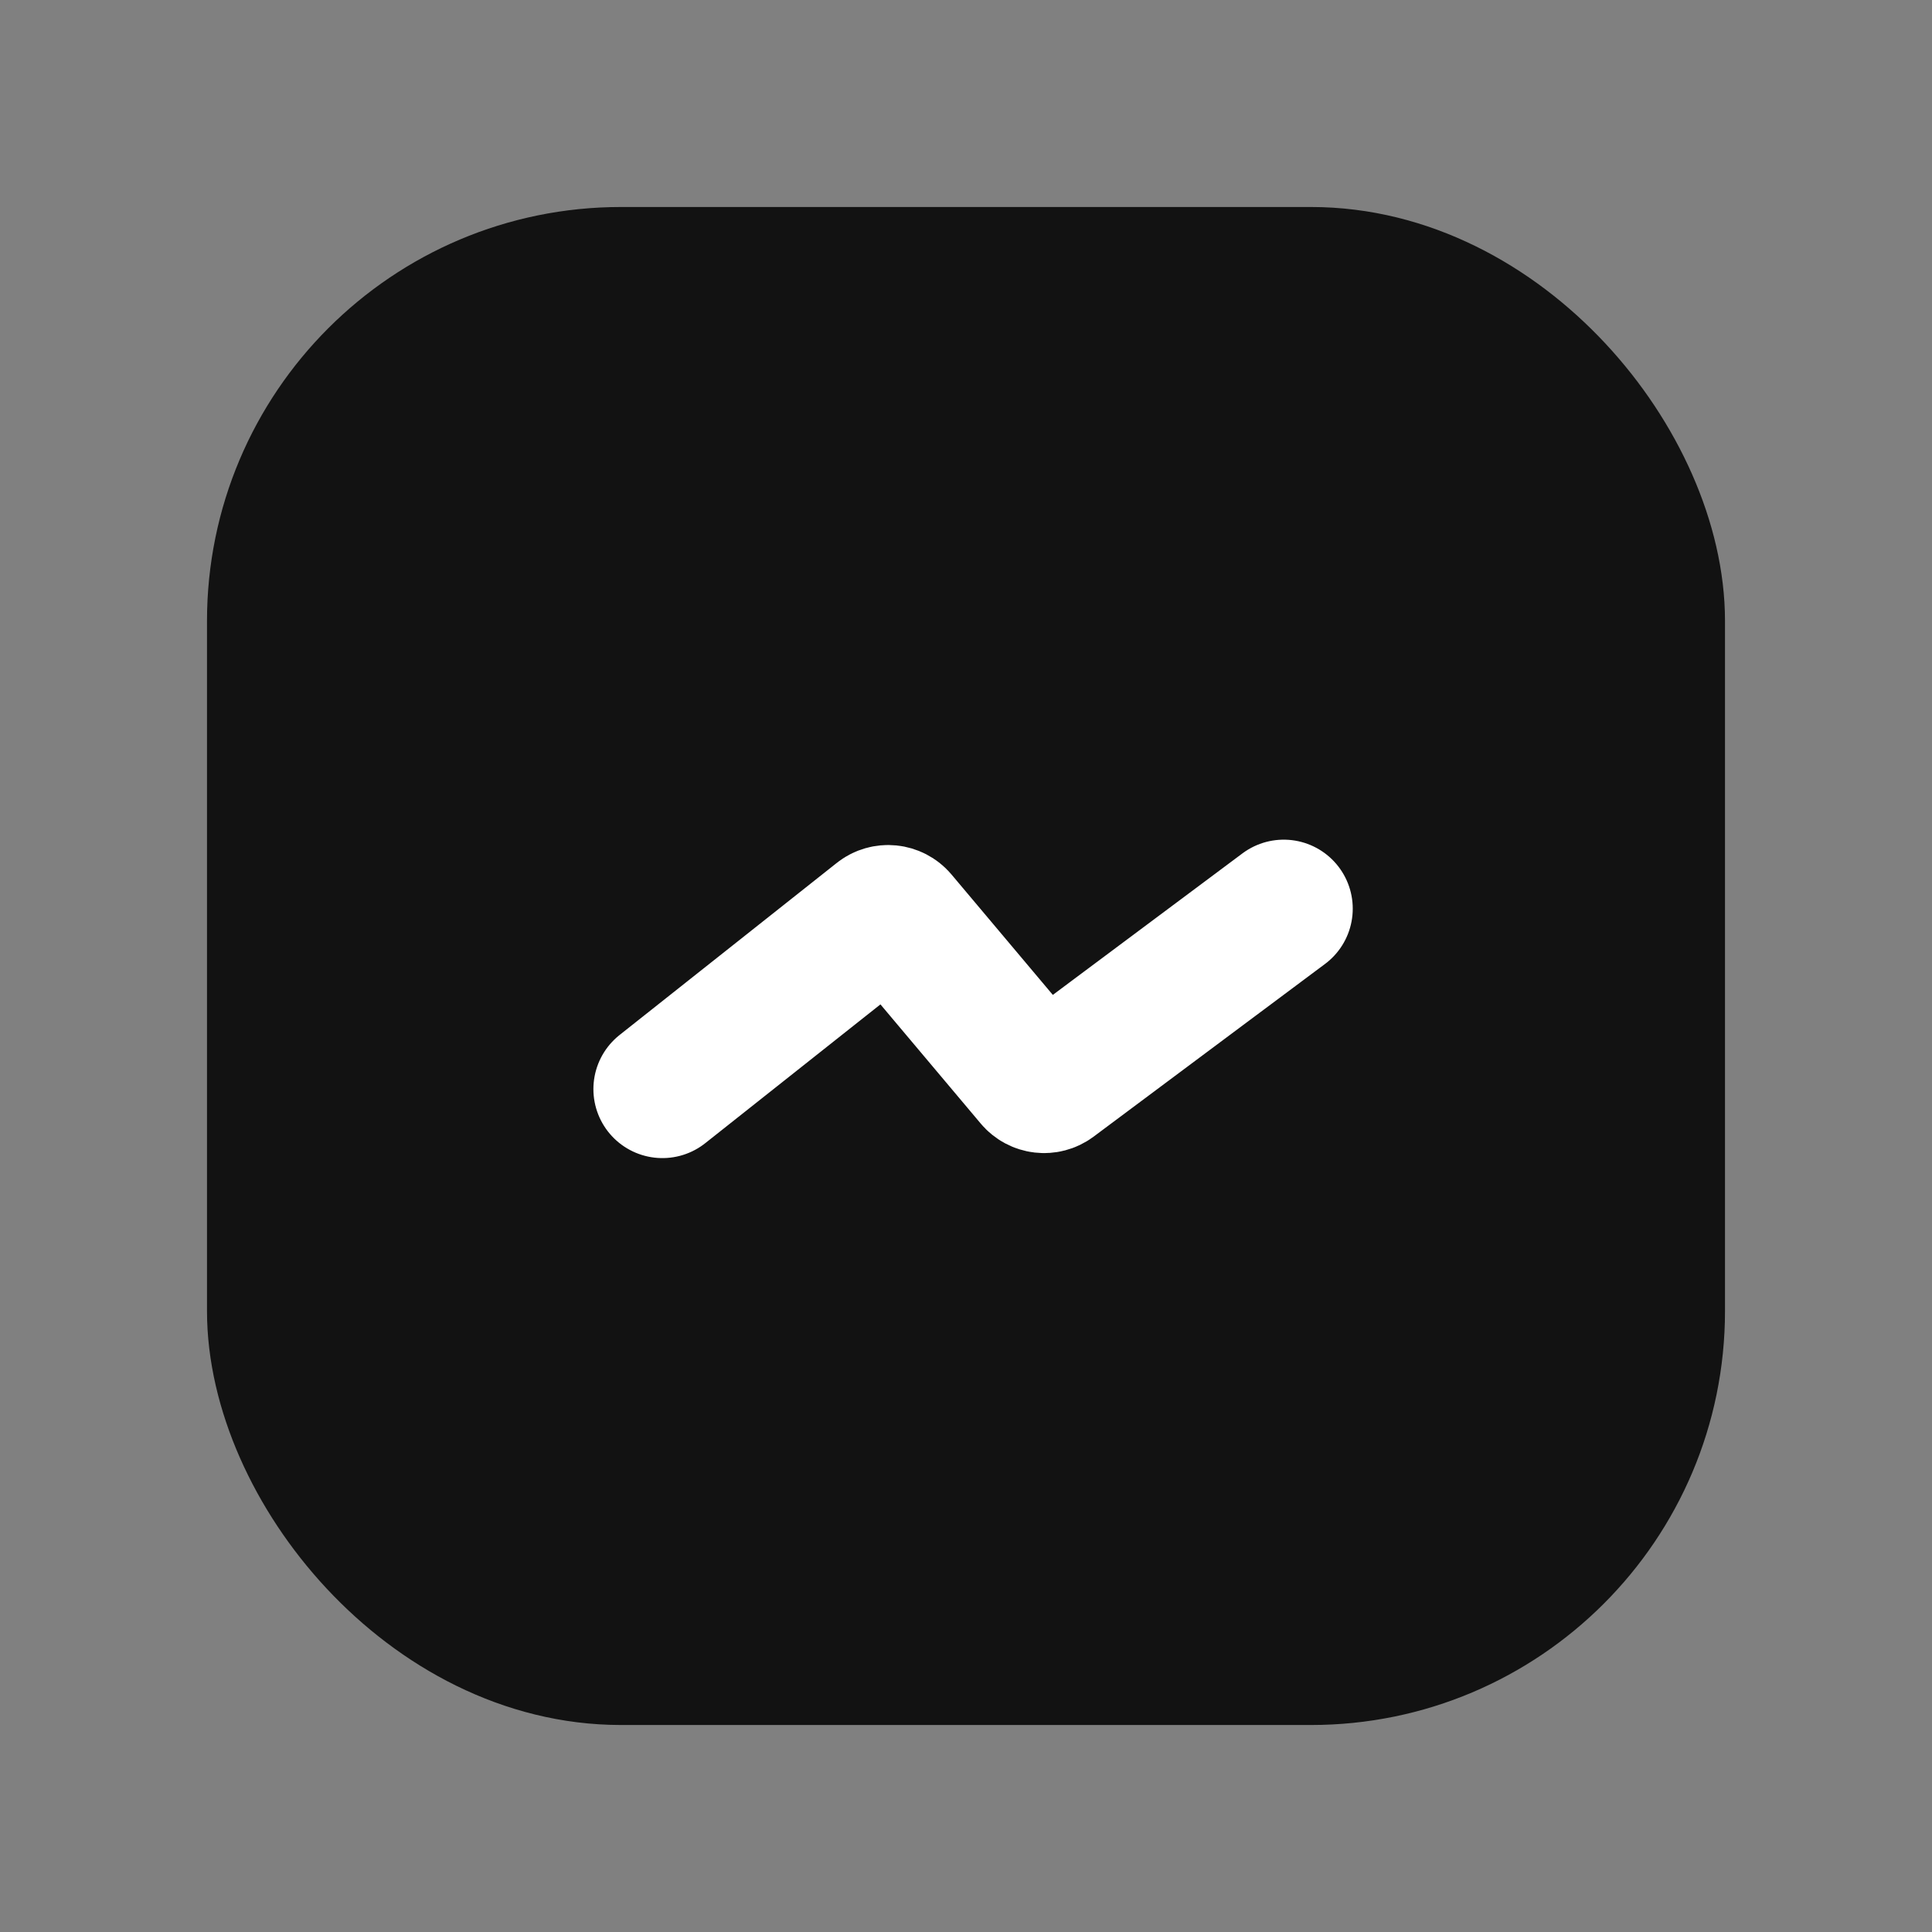
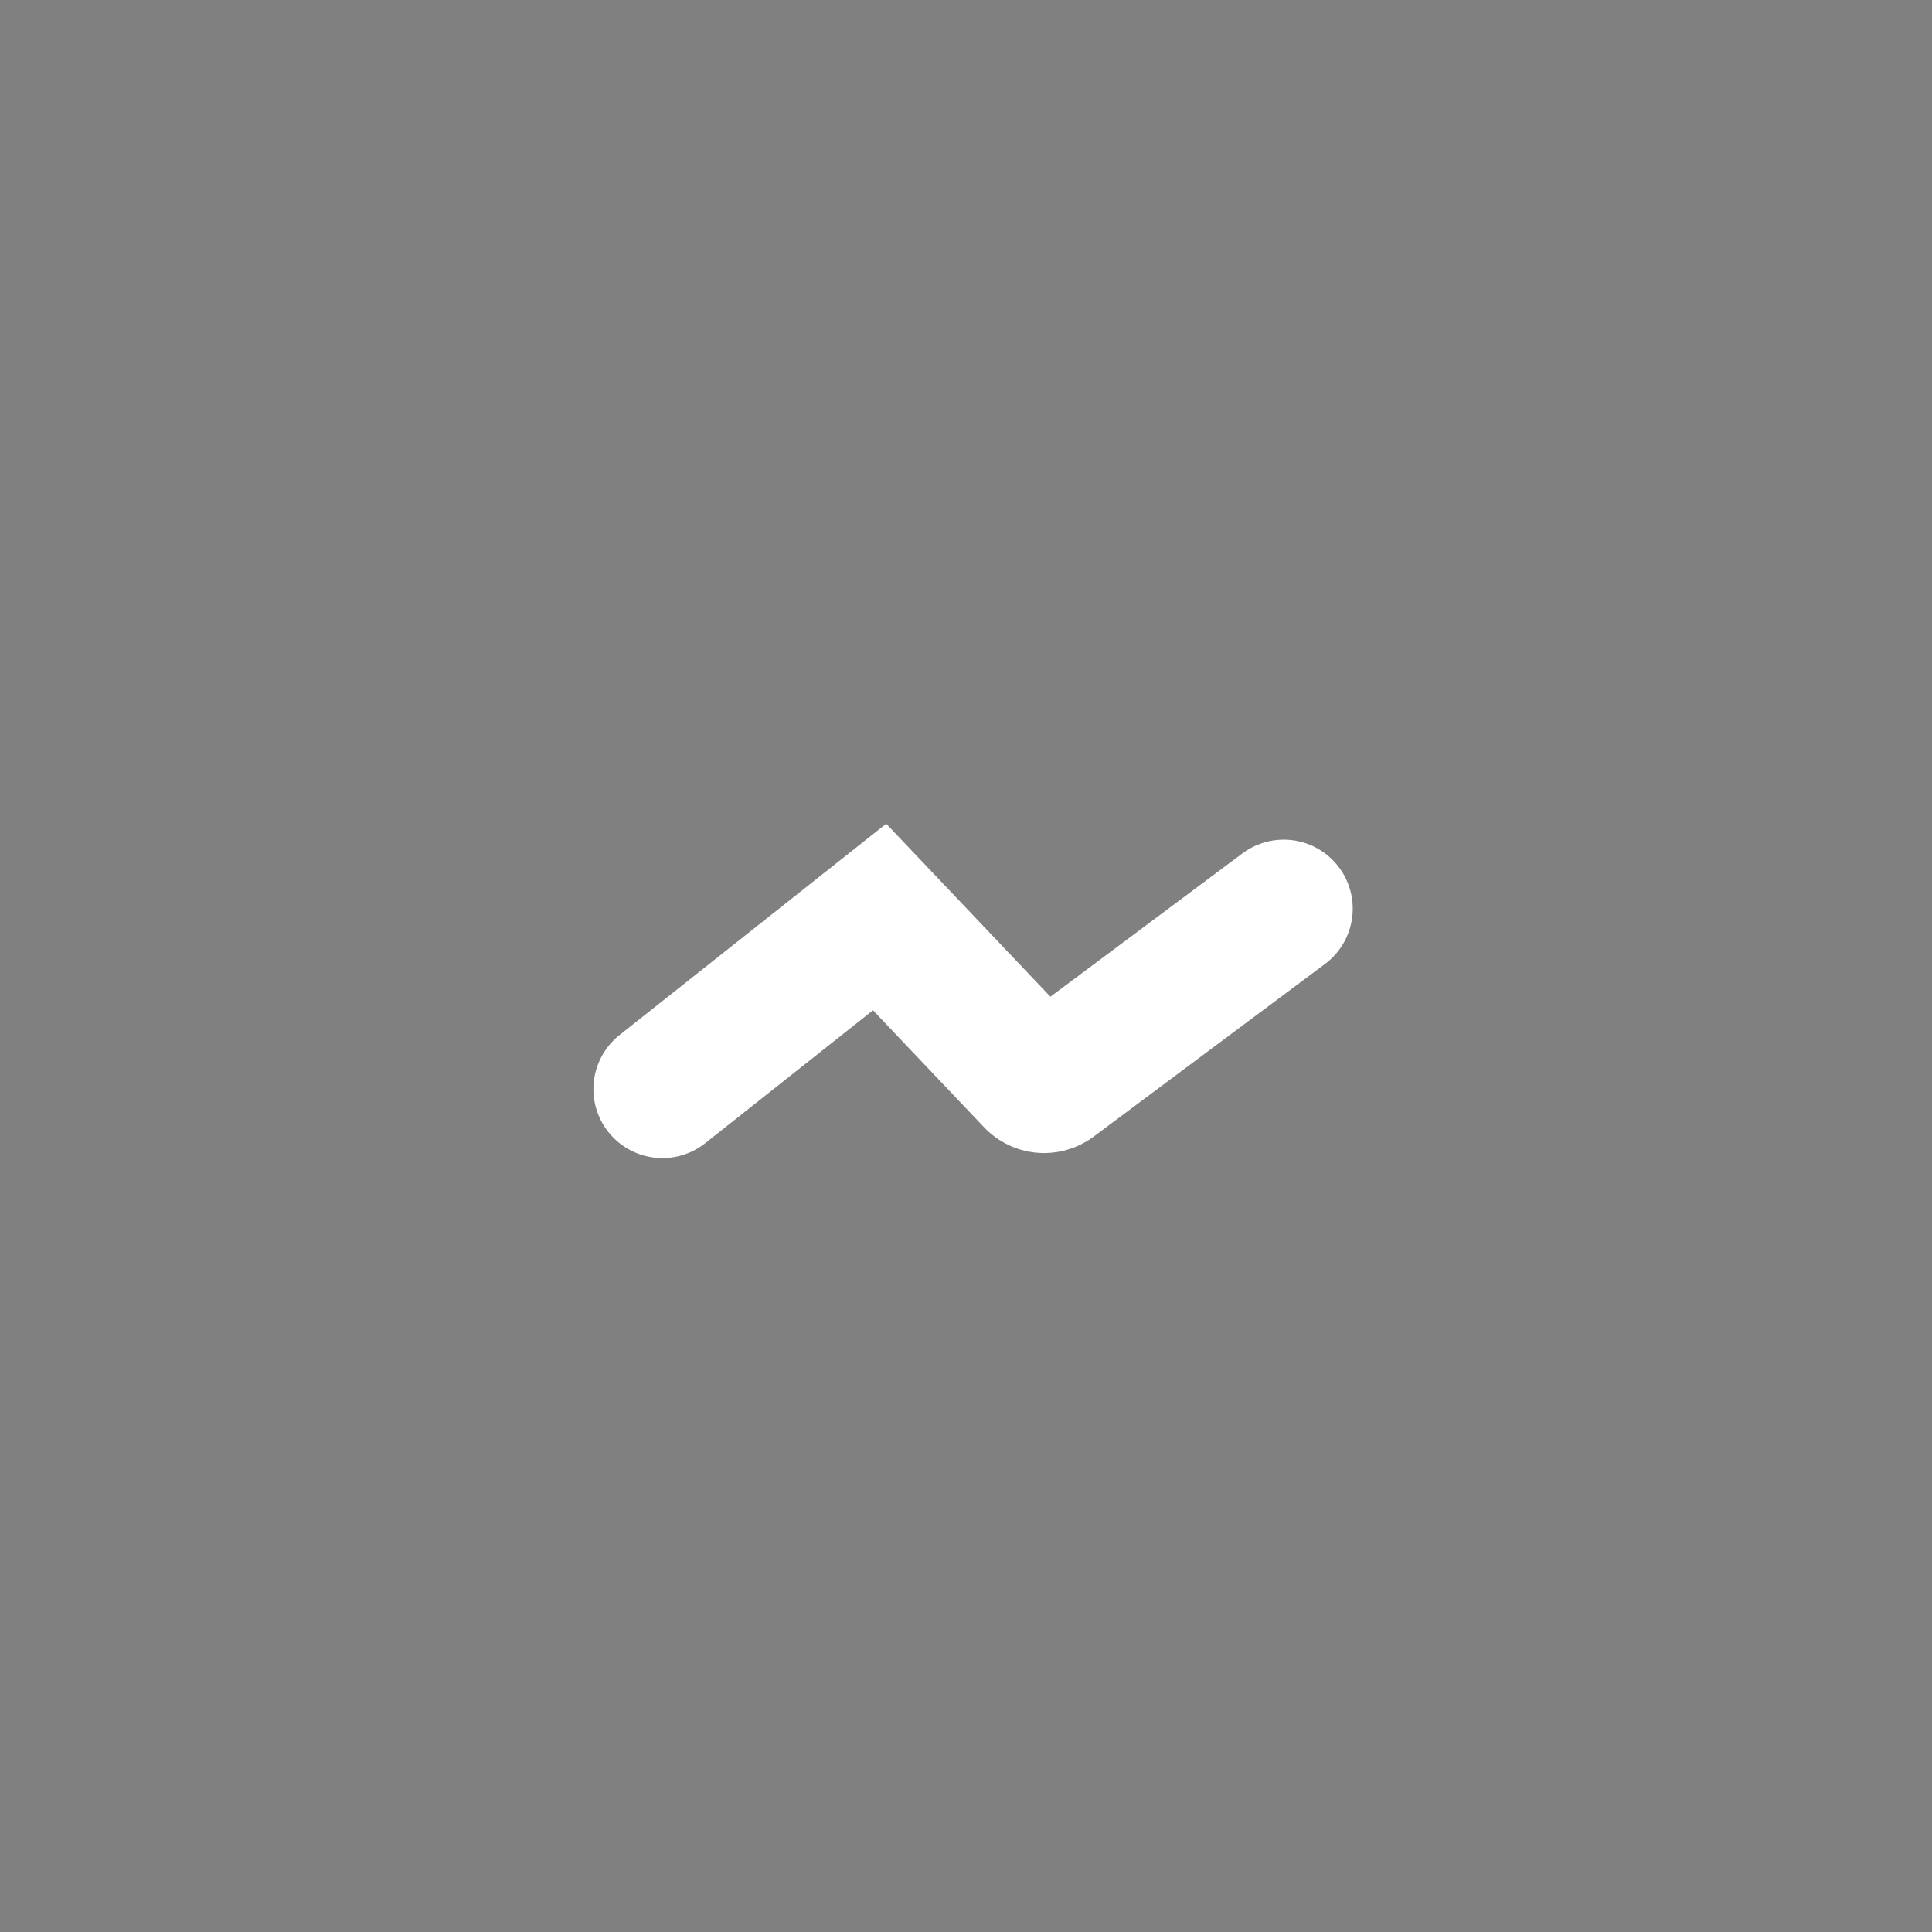
<svg xmlns="http://www.w3.org/2000/svg" width="28" height="28" viewBox="0 0 28 28" fill="none">
  <rect x="0" y="0" width="28" height="28" fill="#808080" stroke="none" />
-   <rect x="4" y="4" width="20" height="20" rx="5" fill="#121212" stroke="#121212" stroke-width="2" />
-   <path d="M9.6 15.784L12.748 13.29C12.832 13.223 12.955 13.235 13.025 13.318L14.979 15.64C15.047 15.721 15.166 15.735 15.251 15.672L18.605 13.169" stroke="white" stroke-width="2" stroke-linecap="round" />
+   <path d="M9.6 15.784L12.748 13.29L14.979 15.64C15.047 15.721 15.166 15.735 15.251 15.672L18.605 13.169" stroke="white" stroke-width="2" stroke-linecap="round" />
</svg>